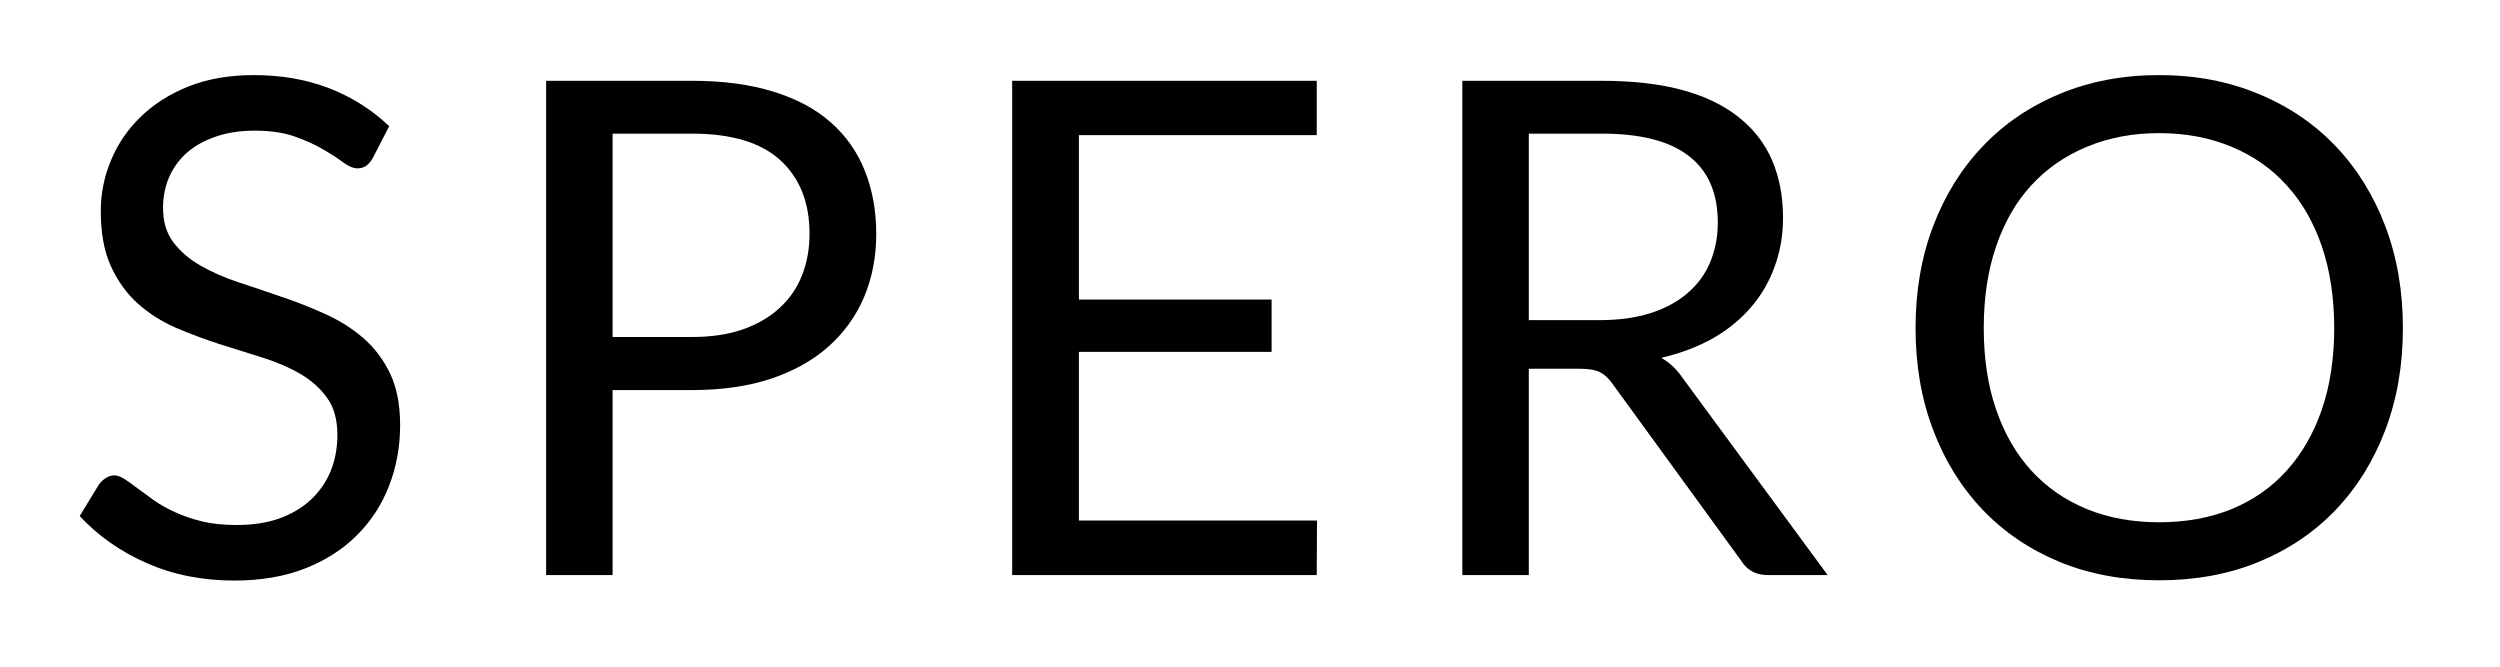
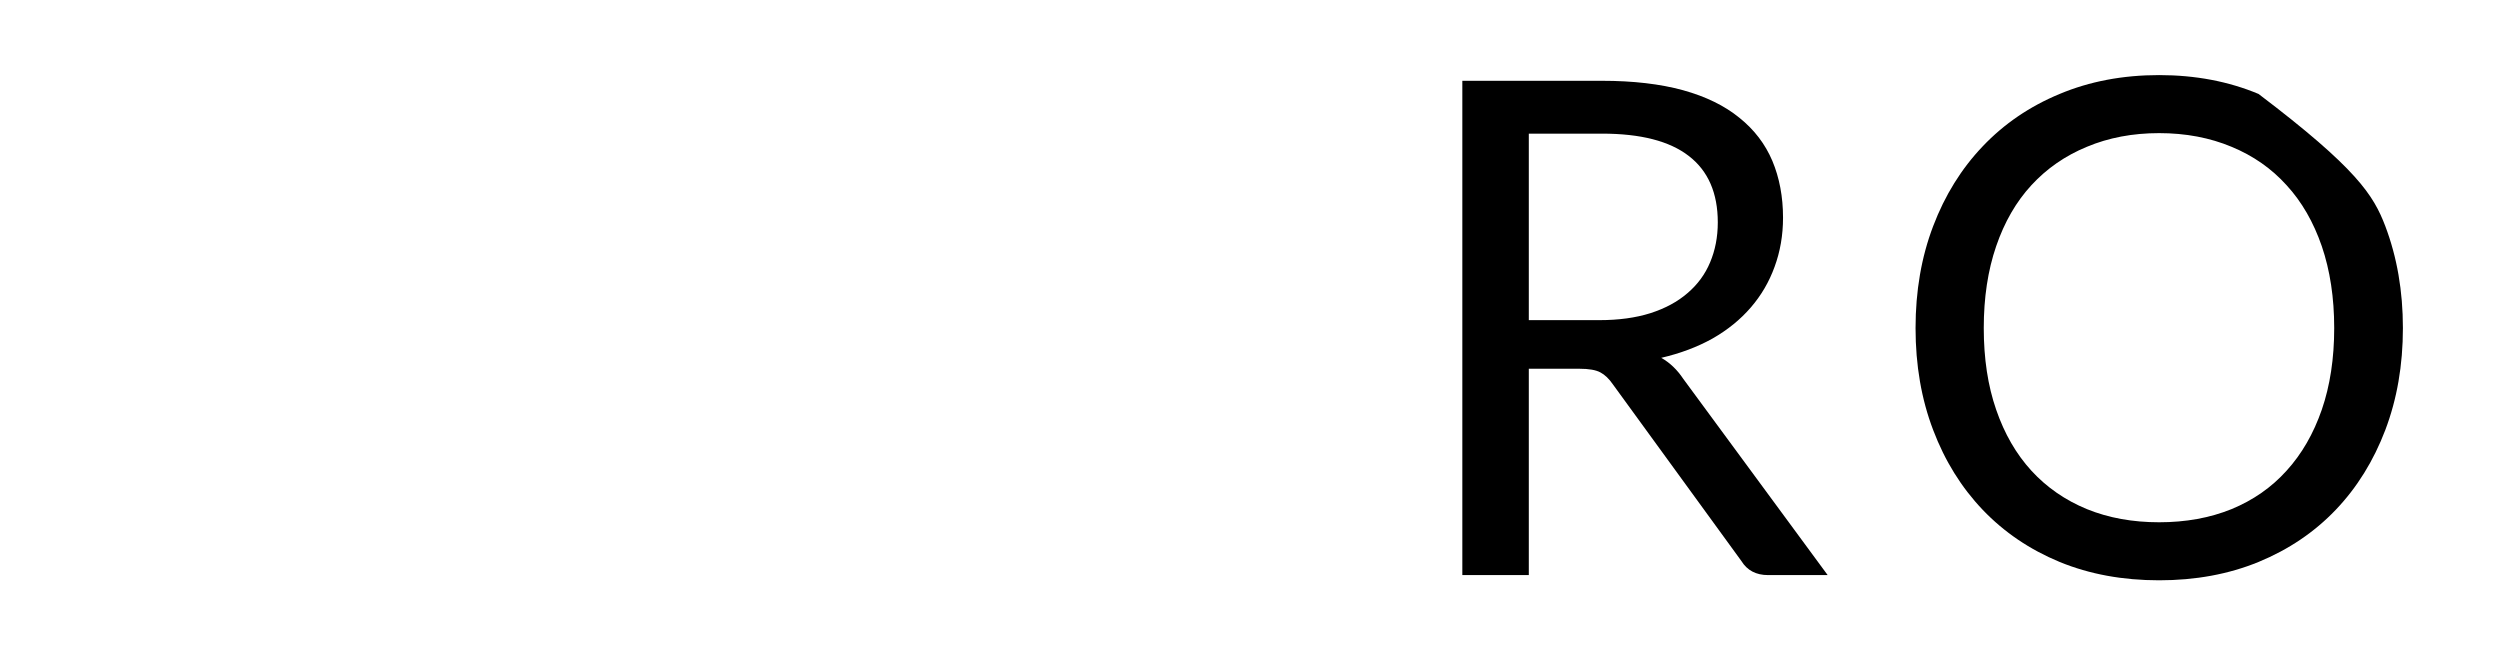
<svg xmlns="http://www.w3.org/2000/svg" version="1.0" preserveAspectRatio="xMidYMid meet" height="56" viewBox="0 0 157.5 42" zoomAndPan="magnify" width="210">
  <defs>
    <g />
  </defs>
  <g fill-opacity="1" fill="#000000">
    <g transform="translate(3.583, 36.231)">
      <g>
-         <path d="M 19.906 -26.281 C 19.781 -26.062 19.641 -25.895 19.484 -25.781 C 19.328 -25.676 19.145 -25.625 18.938 -25.625 C 18.688 -25.625 18.395 -25.742 18.062 -25.984 C 17.727 -26.234 17.312 -26.504 16.812 -26.797 C 16.312 -27.098 15.707 -27.375 15 -27.625 C 14.301 -27.875 13.453 -28 12.453 -28 C 11.516 -28 10.688 -27.867 9.969 -27.609 C 9.25 -27.359 8.645 -27.016 8.156 -26.578 C 7.676 -26.141 7.312 -25.629 7.062 -25.047 C 6.812 -24.461 6.688 -23.828 6.688 -23.141 C 6.688 -22.273 6.898 -21.555 7.328 -20.984 C 7.754 -20.41 8.316 -19.922 9.016 -19.516 C 9.723 -19.109 10.523 -18.754 11.422 -18.453 C 12.316 -18.16 13.227 -17.852 14.156 -17.531 C 15.094 -17.219 16.004 -16.859 16.891 -16.453 C 17.785 -16.055 18.582 -15.555 19.281 -14.953 C 19.988 -14.348 20.555 -13.602 20.984 -12.719 C 21.41 -11.832 21.625 -10.742 21.625 -9.453 C 21.625 -8.086 21.391 -6.805 20.922 -5.609 C 20.461 -4.422 19.785 -3.383 18.891 -2.5 C 18.004 -1.613 16.91 -0.914 15.609 -0.406 C 14.316 0.094 12.844 0.344 11.188 0.344 C 9.164 0.344 7.328 -0.02 5.672 -0.75 C 4.016 -1.477 2.602 -2.469 1.438 -3.719 L 2.656 -5.719 C 2.77 -5.875 2.91 -6.004 3.078 -6.109 C 3.242 -6.223 3.426 -6.281 3.625 -6.281 C 3.812 -6.281 4.023 -6.203 4.266 -6.047 C 4.504 -5.898 4.773 -5.707 5.078 -5.469 C 5.391 -5.238 5.738 -4.984 6.125 -4.703 C 6.52 -4.43 6.969 -4.18 7.469 -3.953 C 7.969 -3.723 8.535 -3.531 9.172 -3.375 C 9.805 -3.227 10.523 -3.156 11.328 -3.156 C 12.328 -3.156 13.219 -3.289 14 -3.562 C 14.781 -3.844 15.441 -4.234 15.984 -4.734 C 16.523 -5.234 16.941 -5.828 17.234 -6.516 C 17.523 -7.211 17.672 -7.988 17.672 -8.844 C 17.672 -9.789 17.457 -10.562 17.031 -11.156 C 16.602 -11.758 16.039 -12.266 15.344 -12.672 C 14.645 -13.078 13.848 -13.422 12.953 -13.703 C 12.055 -13.984 11.145 -14.27 10.219 -14.562 C 9.289 -14.863 8.375 -15.207 7.469 -15.594 C 6.57 -15.988 5.773 -16.5 5.078 -17.125 C 4.391 -17.75 3.832 -18.523 3.406 -19.453 C 2.977 -20.391 2.766 -21.551 2.766 -22.938 C 2.766 -24.031 2.977 -25.094 3.406 -26.125 C 3.832 -27.156 4.453 -28.066 5.266 -28.859 C 6.086 -29.66 7.094 -30.301 8.281 -30.781 C 9.477 -31.258 10.852 -31.5 12.406 -31.5 C 14.145 -31.5 15.727 -31.223 17.156 -30.672 C 18.582 -30.117 19.844 -29.32 20.938 -28.281 Z M 19.906 -26.281" />
-       </g>
+         </g>
    </g>
  </g>
  <g fill-opacity="1" fill="#000000">
    <g transform="translate(30.422, 36.231)">
      <g>
-         <path d="M 13.172 -15 C 14.367 -15 15.426 -15.156 16.344 -15.469 C 17.27 -15.789 18.047 -16.238 18.672 -16.812 C 19.305 -17.383 19.781 -18.066 20.094 -18.859 C 20.414 -19.66 20.578 -20.539 20.578 -21.5 C 20.578 -23.477 19.961 -25.023 18.734 -26.141 C 17.516 -27.254 15.66 -27.812 13.172 -27.812 L 8.172 -27.812 L 8.172 -15 Z M 13.172 -31.141 C 15.141 -31.141 16.852 -30.91 18.312 -30.453 C 19.77 -30.004 20.973 -29.359 21.922 -28.516 C 22.879 -27.672 23.594 -26.656 24.062 -25.469 C 24.539 -24.281 24.781 -22.957 24.781 -21.5 C 24.781 -20.051 24.523 -18.723 24.016 -17.516 C 23.504 -16.316 22.758 -15.281 21.781 -14.406 C 20.812 -13.539 19.602 -12.863 18.156 -12.375 C 16.719 -11.895 15.055 -11.656 13.172 -11.656 L 8.172 -11.656 L 8.172 0 L 3.984 0 L 3.984 -31.141 Z M 13.172 -31.141" />
-       </g>
+         </g>
    </g>
  </g>
  <g fill-opacity="1" fill="#000000">
    <g transform="translate(59.783, 36.231)">
      <g>
-         <path d="M 23.188 -3.438 L 23.172 0 L 3.984 0 L 3.984 -31.141 L 23.172 -31.141 L 23.172 -27.719 L 8.188 -27.719 L 8.188 -17.359 L 20.328 -17.359 L 20.328 -14.062 L 8.188 -14.062 L 8.188 -3.438 Z M 23.188 -3.438" />
-       </g>
+         </g>
    </g>
  </g>
  <g fill-opacity="1" fill="#000000">
    <g transform="translate(88.143, 36.231)">
      <g>
        <path d="M 12.609 -16.062 C 13.828 -16.062 14.898 -16.207 15.828 -16.5 C 16.766 -16.801 17.547 -17.223 18.172 -17.766 C 18.805 -18.305 19.281 -18.953 19.594 -19.703 C 19.914 -20.461 20.078 -21.301 20.078 -22.219 C 20.078 -24.07 19.469 -25.469 18.25 -26.406 C 17.039 -27.344 15.219 -27.812 12.781 -27.812 L 8.172 -27.812 L 8.172 -16.062 Z M 27 0 L 23.25 0 C 22.488 0 21.926 -0.297 21.562 -0.891 L 13.469 -12.016 C 13.227 -12.367 12.969 -12.617 12.688 -12.766 C 12.406 -12.922 11.961 -13 11.359 -13 L 8.172 -13 L 8.172 0 L 3.984 0 L 3.984 -31.141 L 12.781 -31.141 C 14.75 -31.141 16.453 -30.941 17.891 -30.547 C 19.328 -30.148 20.508 -29.57 21.438 -28.812 C 22.375 -28.062 23.066 -27.156 23.516 -26.094 C 23.961 -25.031 24.188 -23.836 24.188 -22.516 C 24.188 -21.41 24.008 -20.379 23.656 -19.422 C 23.312 -18.473 22.812 -17.617 22.156 -16.859 C 21.5 -16.098 20.695 -15.445 19.75 -14.906 C 18.801 -14.375 17.723 -13.969 16.516 -13.688 C 17.055 -13.383 17.52 -12.941 17.906 -12.359 Z M 27 0" />
      </g>
    </g>
  </g>
  <g fill-opacity="1" fill="#000000">
    <g transform="translate(118.633, 36.231)">
      <g>
-         <path d="M 32.75 -15.562 C 32.75 -13.227 32.379 -11.086 31.641 -9.141 C 30.898 -7.191 29.859 -5.516 28.516 -4.109 C 27.172 -2.703 25.551 -1.609 23.656 -0.828 C 21.77 -0.055 19.68 0.328 17.391 0.328 C 15.098 0.328 13.008 -0.055 11.125 -0.828 C 9.238 -1.609 7.625 -2.703 6.281 -4.109 C 4.938 -5.516 3.895 -7.191 3.156 -9.141 C 2.414 -11.086 2.047 -13.227 2.047 -15.562 C 2.047 -17.895 2.414 -20.035 3.156 -21.984 C 3.895 -23.93 4.938 -25.609 6.281 -27.016 C 7.625 -28.43 9.238 -29.531 11.125 -30.312 C 13.008 -31.102 15.098 -31.5 17.391 -31.5 C 19.68 -31.5 21.77 -31.102 23.656 -30.312 C 25.551 -29.531 27.172 -28.43 28.516 -27.016 C 29.859 -25.609 30.898 -23.93 31.641 -21.984 C 32.379 -20.035 32.75 -17.895 32.75 -15.562 Z M 28.422 -15.562 C 28.422 -17.477 28.16 -19.195 27.641 -20.719 C 27.117 -22.238 26.379 -23.52 25.422 -24.562 C 24.473 -25.613 23.316 -26.422 21.953 -26.984 C 20.586 -27.555 19.066 -27.844 17.391 -27.844 C 15.723 -27.844 14.207 -27.555 12.844 -26.984 C 11.477 -26.422 10.312 -25.613 9.344 -24.562 C 8.383 -23.52 7.645 -22.238 7.125 -20.719 C 6.602 -19.195 6.344 -17.477 6.344 -15.562 C 6.344 -13.645 6.602 -11.93 7.125 -10.422 C 7.645 -8.91 8.383 -7.629 9.344 -6.578 C 10.312 -5.523 11.477 -4.719 12.844 -4.156 C 14.207 -3.602 15.723 -3.328 17.391 -3.328 C 19.066 -3.328 20.586 -3.602 21.953 -4.156 C 23.316 -4.719 24.473 -5.523 25.422 -6.578 C 26.379 -7.629 27.117 -8.91 27.641 -10.422 C 28.16 -11.93 28.422 -13.645 28.422 -15.562 Z M 28.422 -15.562" />
+         <path d="M 32.75 -15.562 C 32.75 -13.227 32.379 -11.086 31.641 -9.141 C 30.898 -7.191 29.859 -5.516 28.516 -4.109 C 27.172 -2.703 25.551 -1.609 23.656 -0.828 C 21.77 -0.055 19.68 0.328 17.391 0.328 C 15.098 0.328 13.008 -0.055 11.125 -0.828 C 9.238 -1.609 7.625 -2.703 6.281 -4.109 C 4.938 -5.516 3.895 -7.191 3.156 -9.141 C 2.414 -11.086 2.047 -13.227 2.047 -15.562 C 2.047 -17.895 2.414 -20.035 3.156 -21.984 C 3.895 -23.93 4.938 -25.609 6.281 -27.016 C 7.625 -28.43 9.238 -29.531 11.125 -30.312 C 13.008 -31.102 15.098 -31.5 17.391 -31.5 C 19.68 -31.5 21.77 -31.102 23.656 -30.312 C 29.859 -25.609 30.898 -23.93 31.641 -21.984 C 32.379 -20.035 32.75 -17.895 32.75 -15.562 Z M 28.422 -15.562 C 28.422 -17.477 28.16 -19.195 27.641 -20.719 C 27.117 -22.238 26.379 -23.52 25.422 -24.562 C 24.473 -25.613 23.316 -26.422 21.953 -26.984 C 20.586 -27.555 19.066 -27.844 17.391 -27.844 C 15.723 -27.844 14.207 -27.555 12.844 -26.984 C 11.477 -26.422 10.312 -25.613 9.344 -24.562 C 8.383 -23.52 7.645 -22.238 7.125 -20.719 C 6.602 -19.195 6.344 -17.477 6.344 -15.562 C 6.344 -13.645 6.602 -11.93 7.125 -10.422 C 7.645 -8.91 8.383 -7.629 9.344 -6.578 C 10.312 -5.523 11.477 -4.719 12.844 -4.156 C 14.207 -3.602 15.723 -3.328 17.391 -3.328 C 19.066 -3.328 20.586 -3.602 21.953 -4.156 C 23.316 -4.719 24.473 -5.523 25.422 -6.578 C 26.379 -7.629 27.117 -8.91 27.641 -10.422 C 28.16 -11.93 28.422 -13.645 28.422 -15.562 Z M 28.422 -15.562" />
      </g>
    </g>
  </g>
</svg>